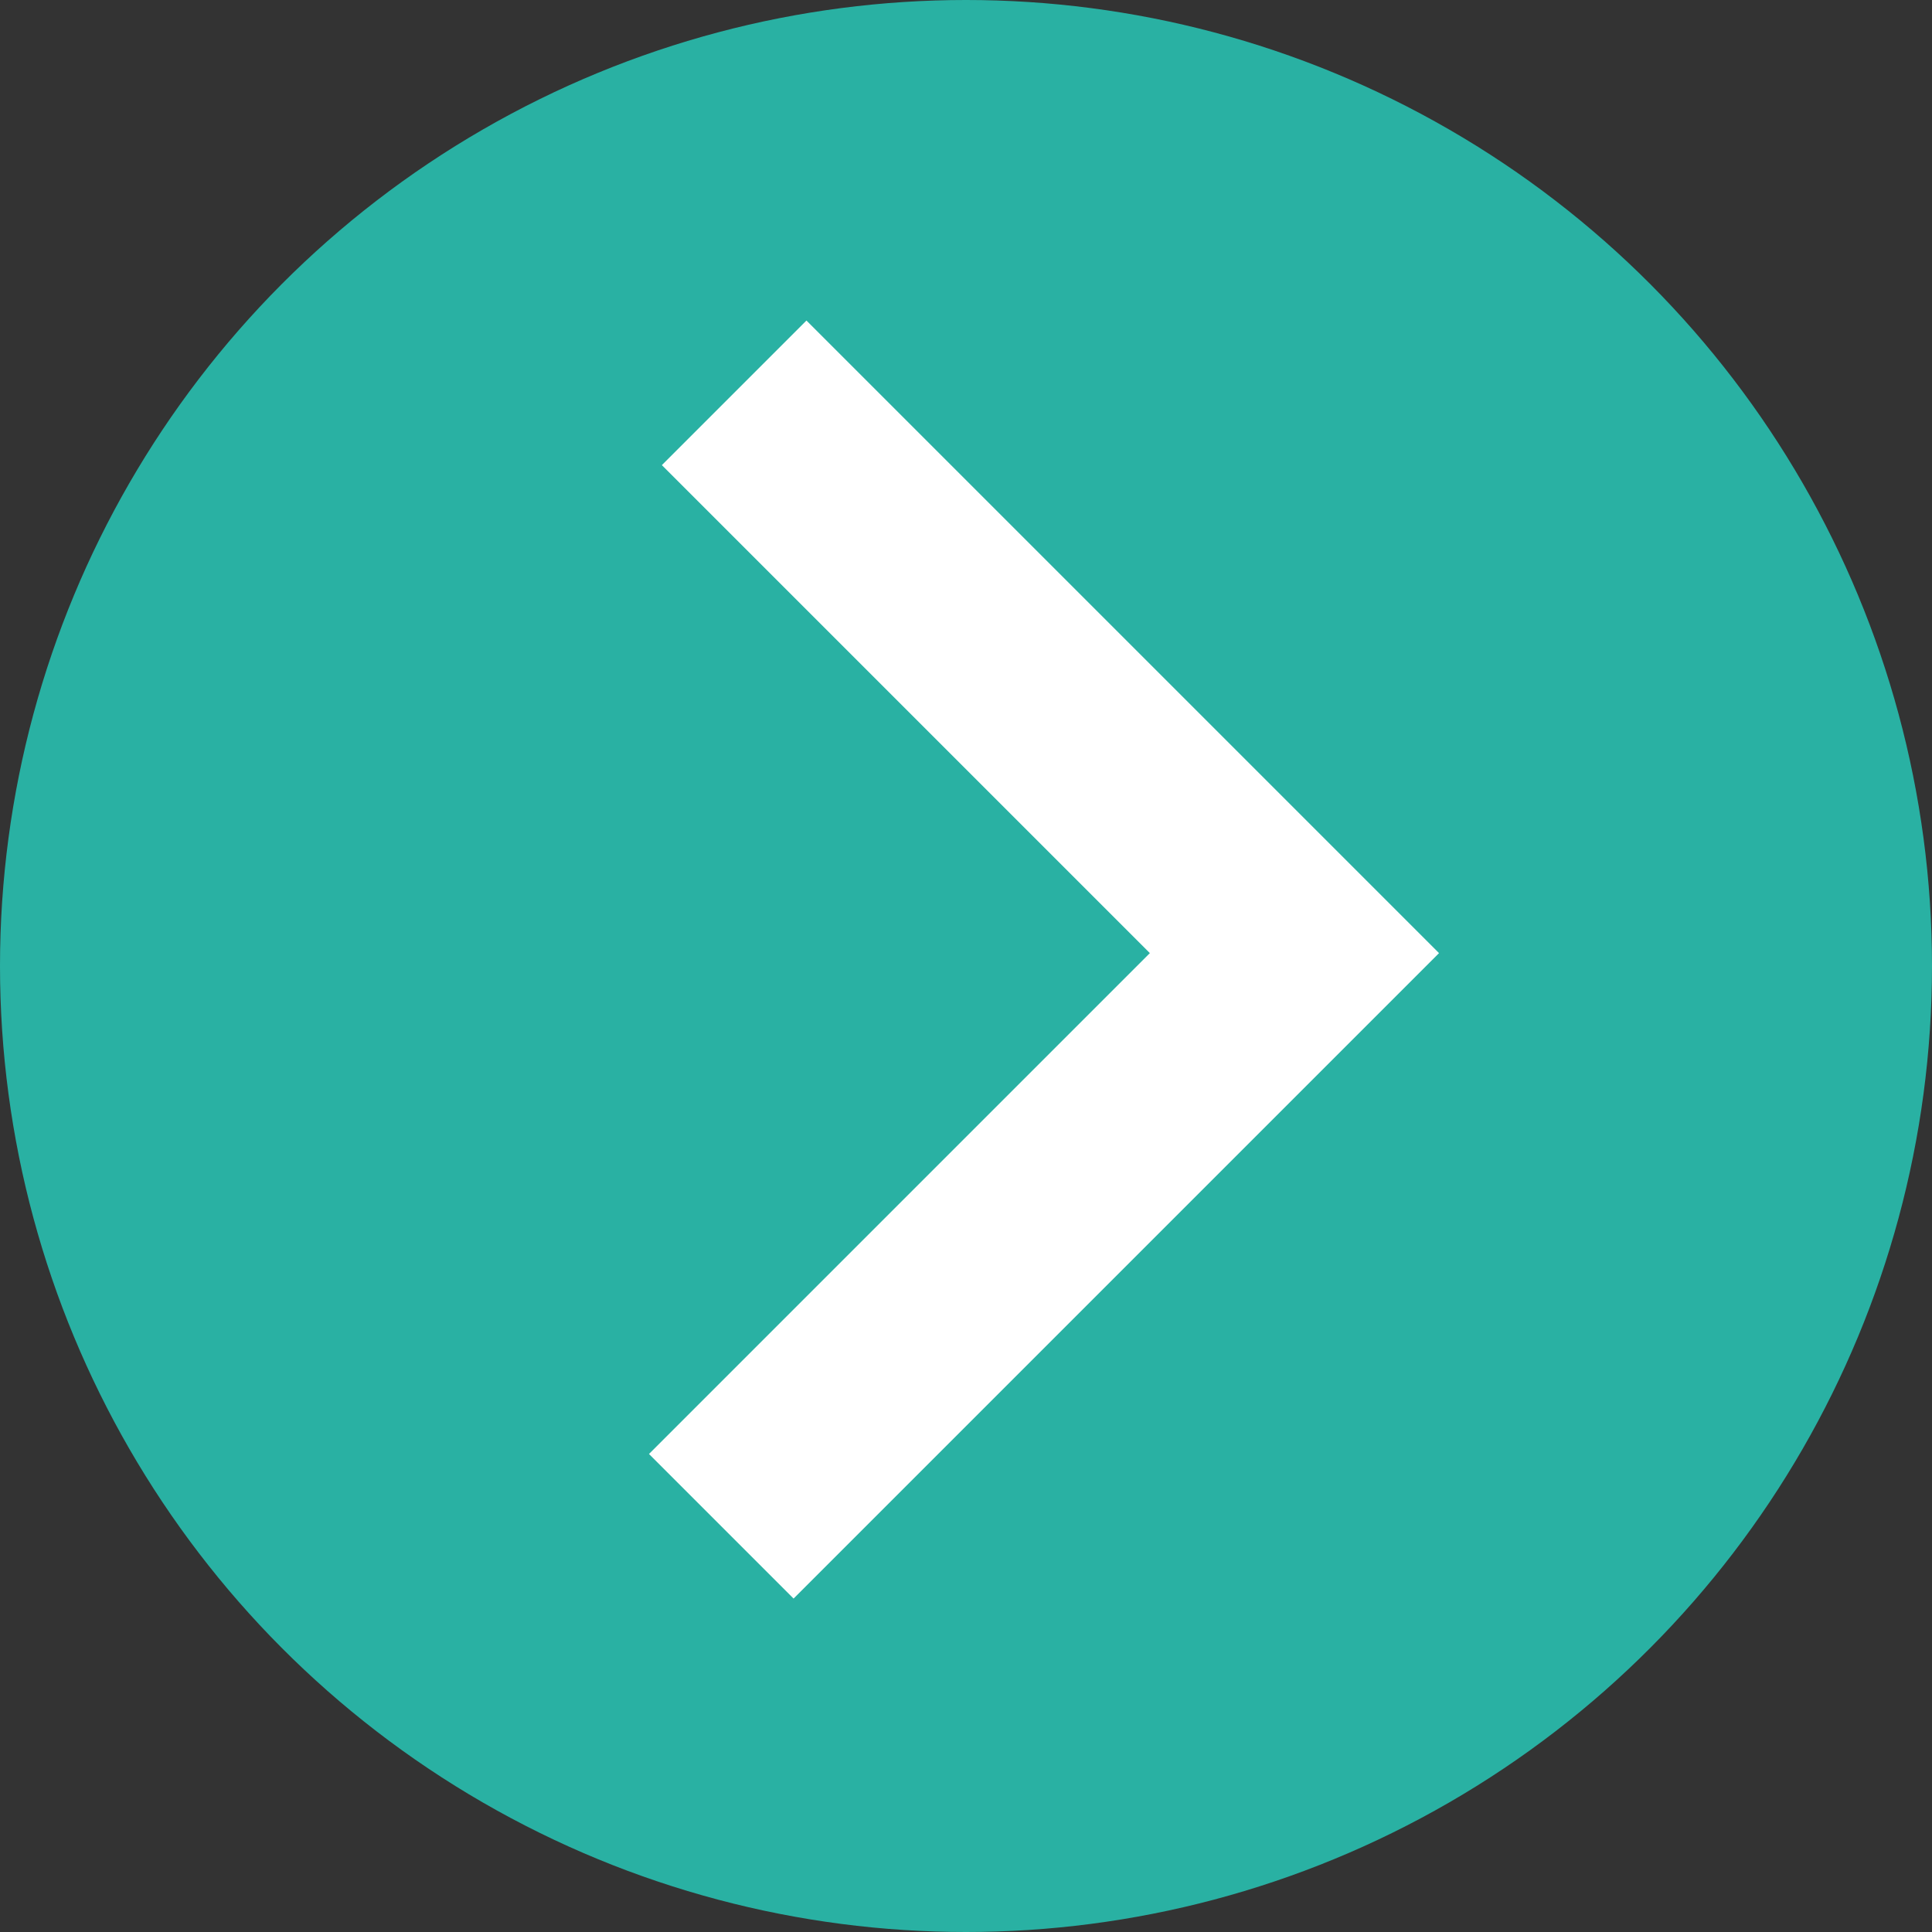
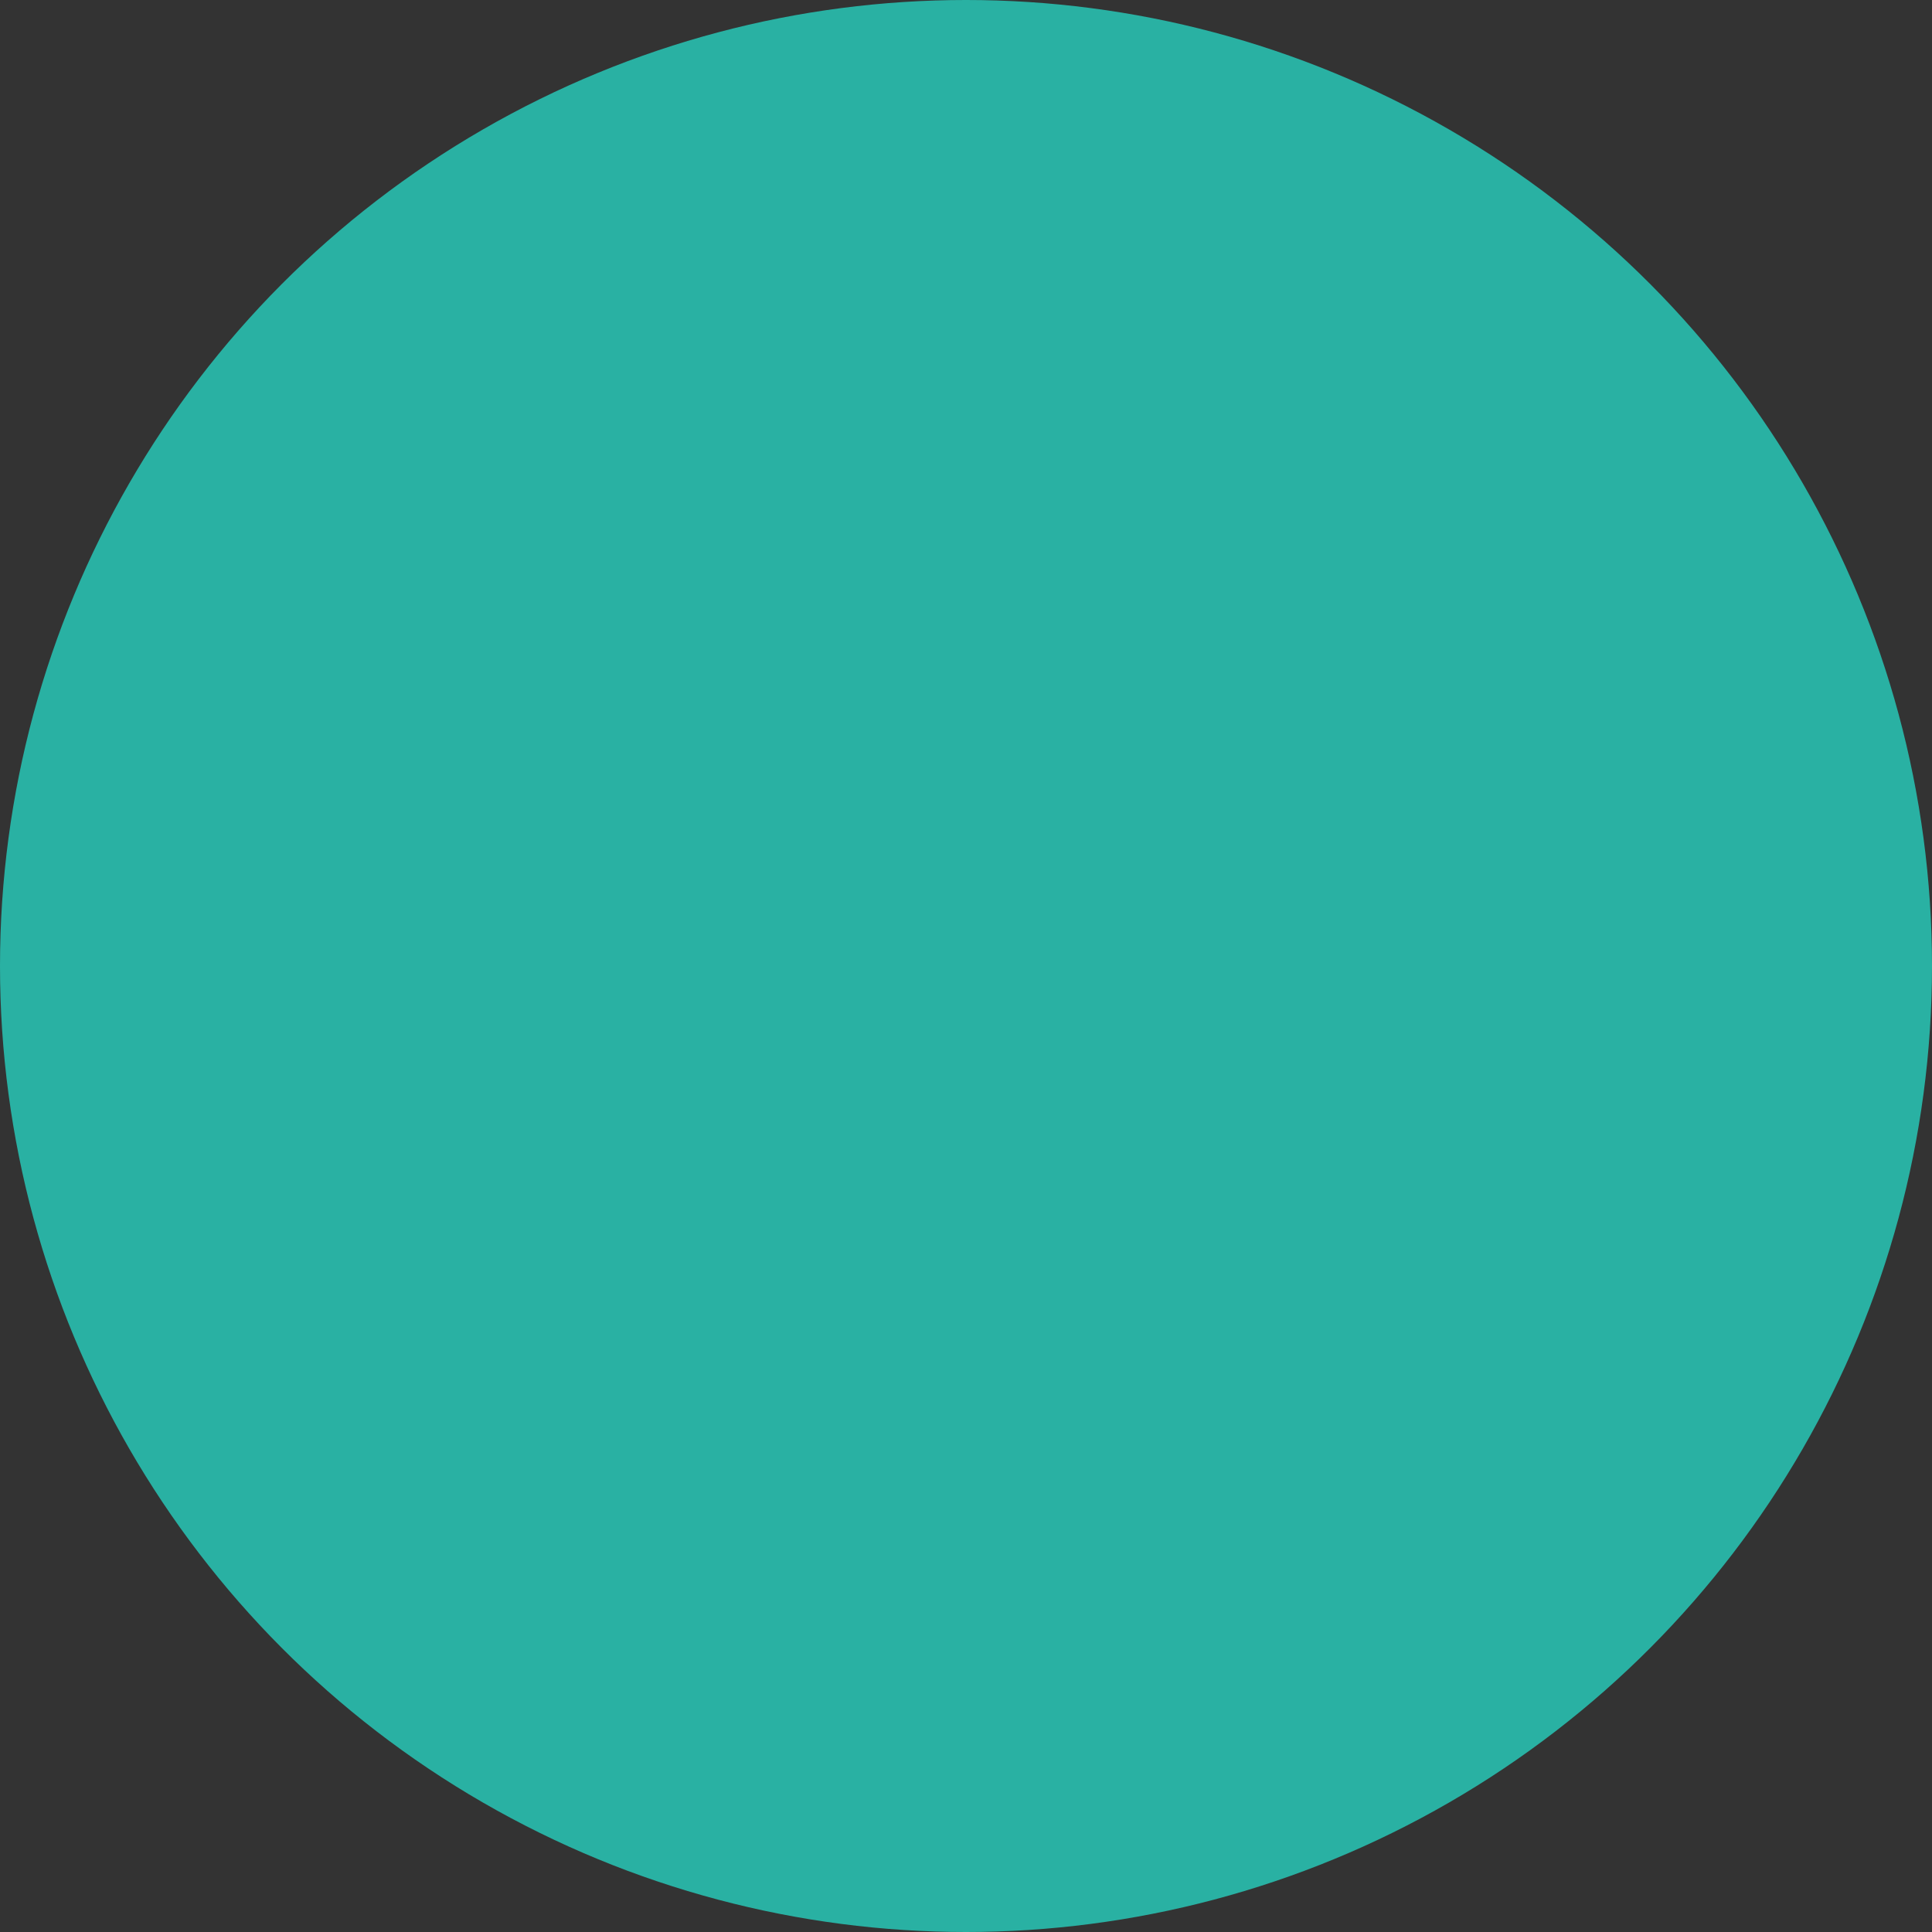
<svg xmlns="http://www.w3.org/2000/svg" version="1.1" id="Ebene_1" x="0px" y="0px" viewBox="0 0 30 30" style="enable-background:new 0 0 30 30;" xml:space="preserve">
  <rect x="0" y="0" width="30" height="30" fill="#333333" stroke="none" />
  <style type="text/css">
	.st0{fill:#29B1A3;}
	.st1{fill:none;stroke:#FFFFFF;stroke-width:3.175;}
</style>
  <circle class="st0" cx="15" cy="15" r="15" />
  <g>
-     <polyline class="st1" points="11.4,6.1 20.1,14.8 11.2,23.7  " />
-   </g>
+     </g>
</svg>